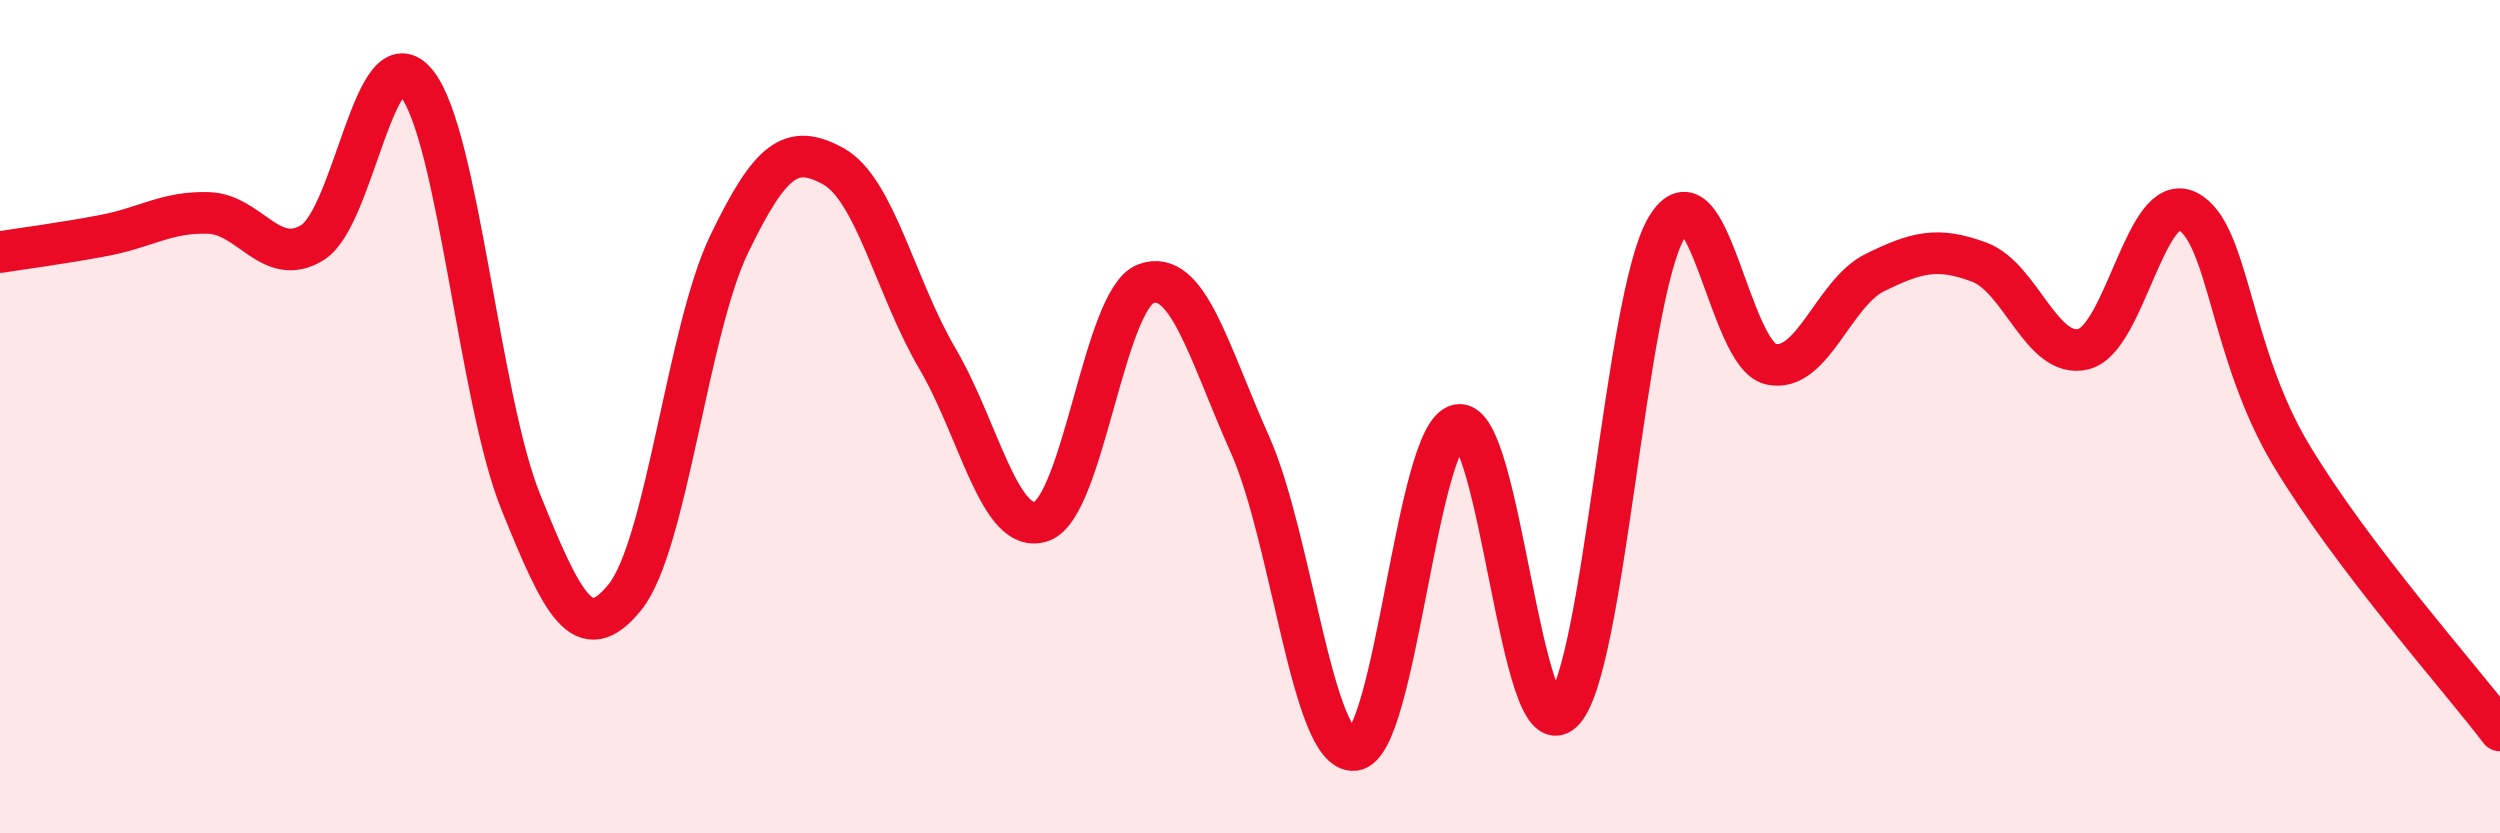
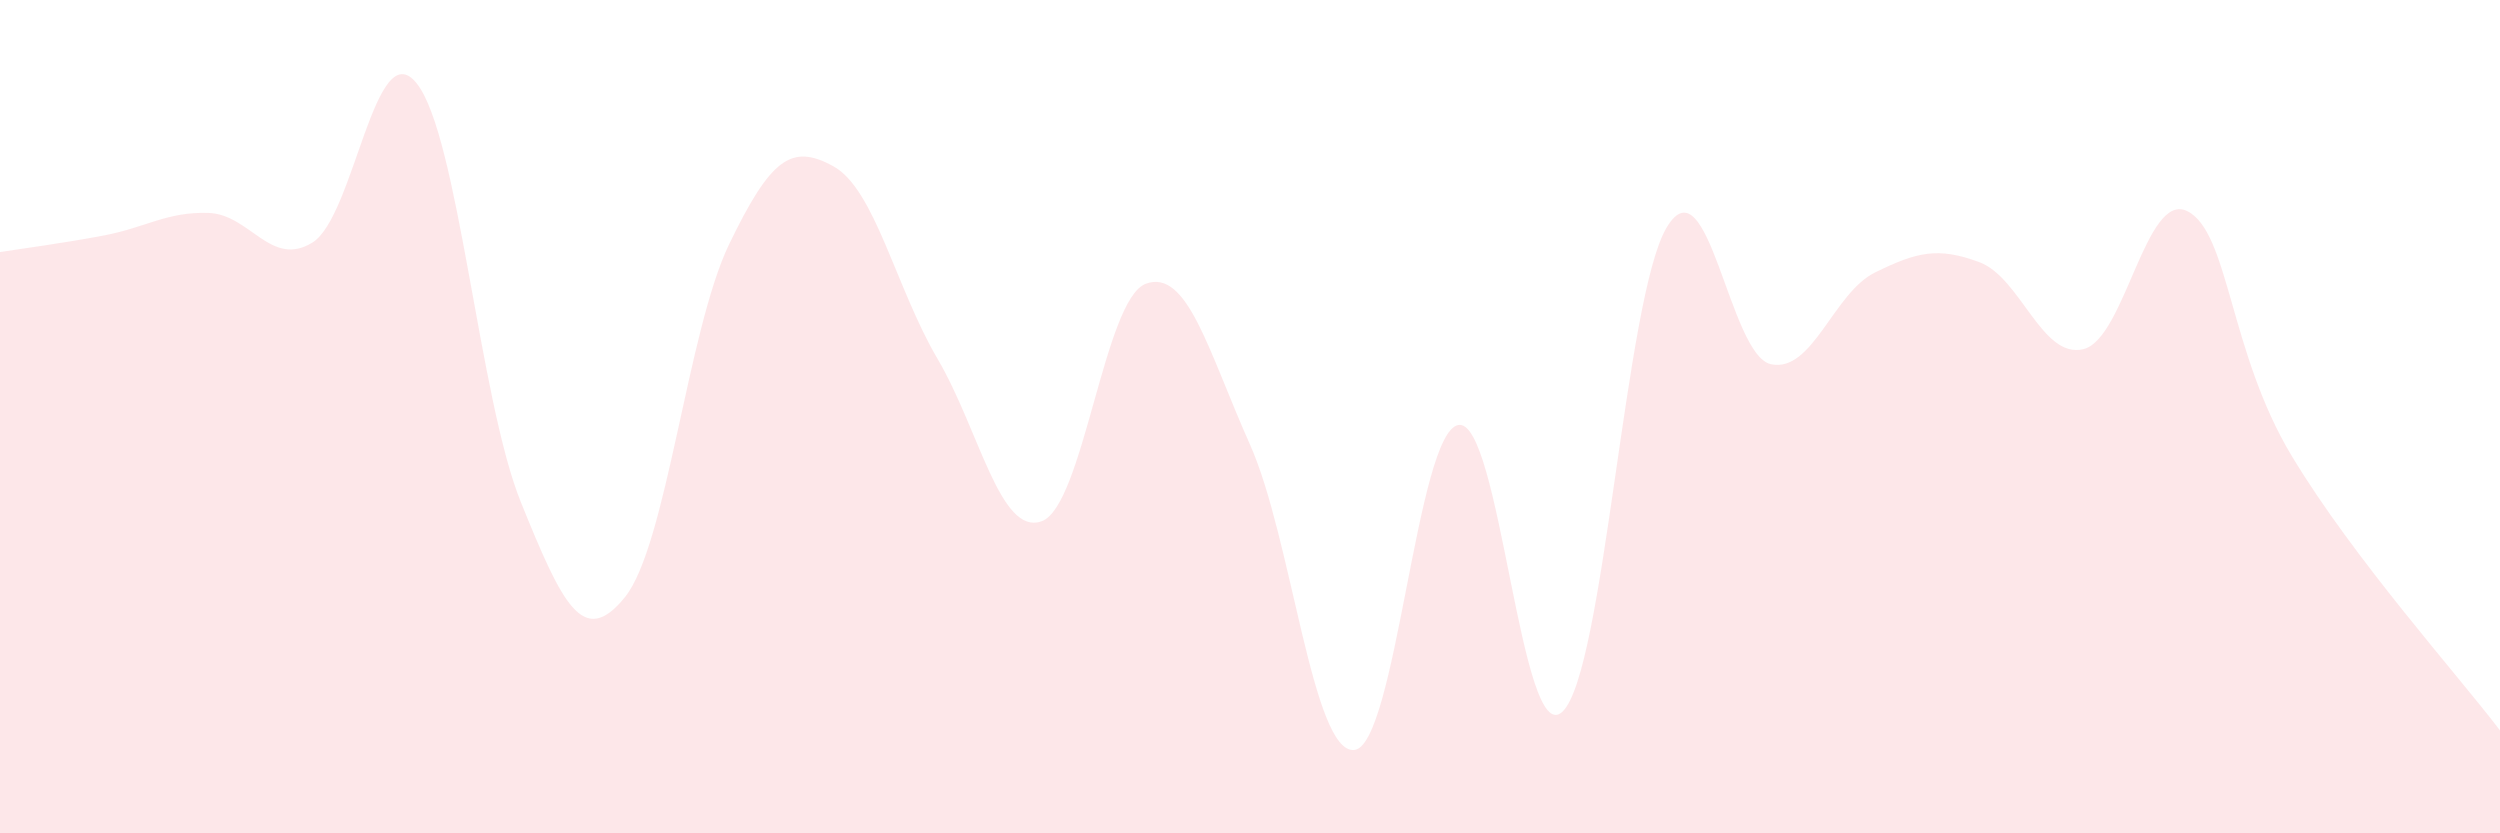
<svg xmlns="http://www.w3.org/2000/svg" width="60" height="20" viewBox="0 0 60 20">
  <path d="M 0,6.05 C 0.5,5.97 1.5,5.84 2.5,5.65 C 3.5,5.46 4,5.08 5,5.11 C 6,5.14 6.5,6.44 7.5,5.82 C 8.5,5.2 9,0.75 10,2 C 11,3.25 11.5,9.58 12.5,12.05 C 13.5,14.52 14,15.57 15,14.33 C 16,13.09 16.5,7.93 17.5,5.86 C 18.5,3.79 19,3.44 20,3.99 C 21,4.54 21.5,6.91 22.5,8.61 C 23.5,10.31 24,12.87 25,12.51 C 26,12.15 26.5,7.18 27.5,6.81 C 28.5,6.44 29,8.43 30,10.67 C 31,12.91 31.5,18.09 32.5,18 C 33.5,17.91 34,10.38 35,10.2 C 36,10.02 36.5,18.03 37.5,17.08 C 38.5,16.13 39,7.13 40,5.46 C 41,3.79 41.5,8.52 42.5,8.74 C 43.5,8.96 44,7.03 45,6.54 C 46,6.05 46.5,5.92 47.5,6.29 C 48.5,6.66 49,8.62 50,8.38 C 51,8.14 51.5,4.56 52.5,5.07 C 53.5,5.58 53.5,8.45 55,10.94 C 56.5,13.43 59,16.21 60,17.53L60 20L0 20Z" fill="#EB0A25" opacity="0.1" stroke-linecap="round" stroke-linejoin="round" />
-   <path d="M 0,6.05 C 0.5,5.97 1.5,5.84 2.5,5.65 C 3.5,5.46 4,5.08 5,5.11 C 6,5.14 6.5,6.44 7.5,5.82 C 8.5,5.2 9,0.75 10,2 C 11,3.25 11.5,9.58 12.5,12.05 C 13.5,14.52 14,15.57 15,14.33 C 16,13.09 16.5,7.93 17.5,5.86 C 18.5,3.79 19,3.44 20,3.99 C 21,4.54 21.5,6.91 22.5,8.61 C 23.5,10.31 24,12.87 25,12.51 C 26,12.15 26.5,7.18 27.5,6.81 C 28.5,6.44 29,8.43 30,10.67 C 31,12.91 31.5,18.09 32.5,18 C 33.5,17.91 34,10.38 35,10.2 C 36,10.02 36.5,18.03 37.5,17.08 C 38.5,16.13 39,7.13 40,5.46 C 41,3.79 41.5,8.52 42.5,8.74 C 43.5,8.96 44,7.03 45,6.54 C 46,6.05 46.5,5.92 47.5,6.29 C 48.5,6.66 49,8.62 50,8.38 C 51,8.14 51.5,4.56 52.5,5.07 C 53.5,5.58 53.5,8.45 55,10.94 C 56.5,13.43 59,16.21 60,17.53" stroke="#EB0A25" stroke-width="1" fill="none" stroke-linecap="round" stroke-linejoin="round" />
</svg>